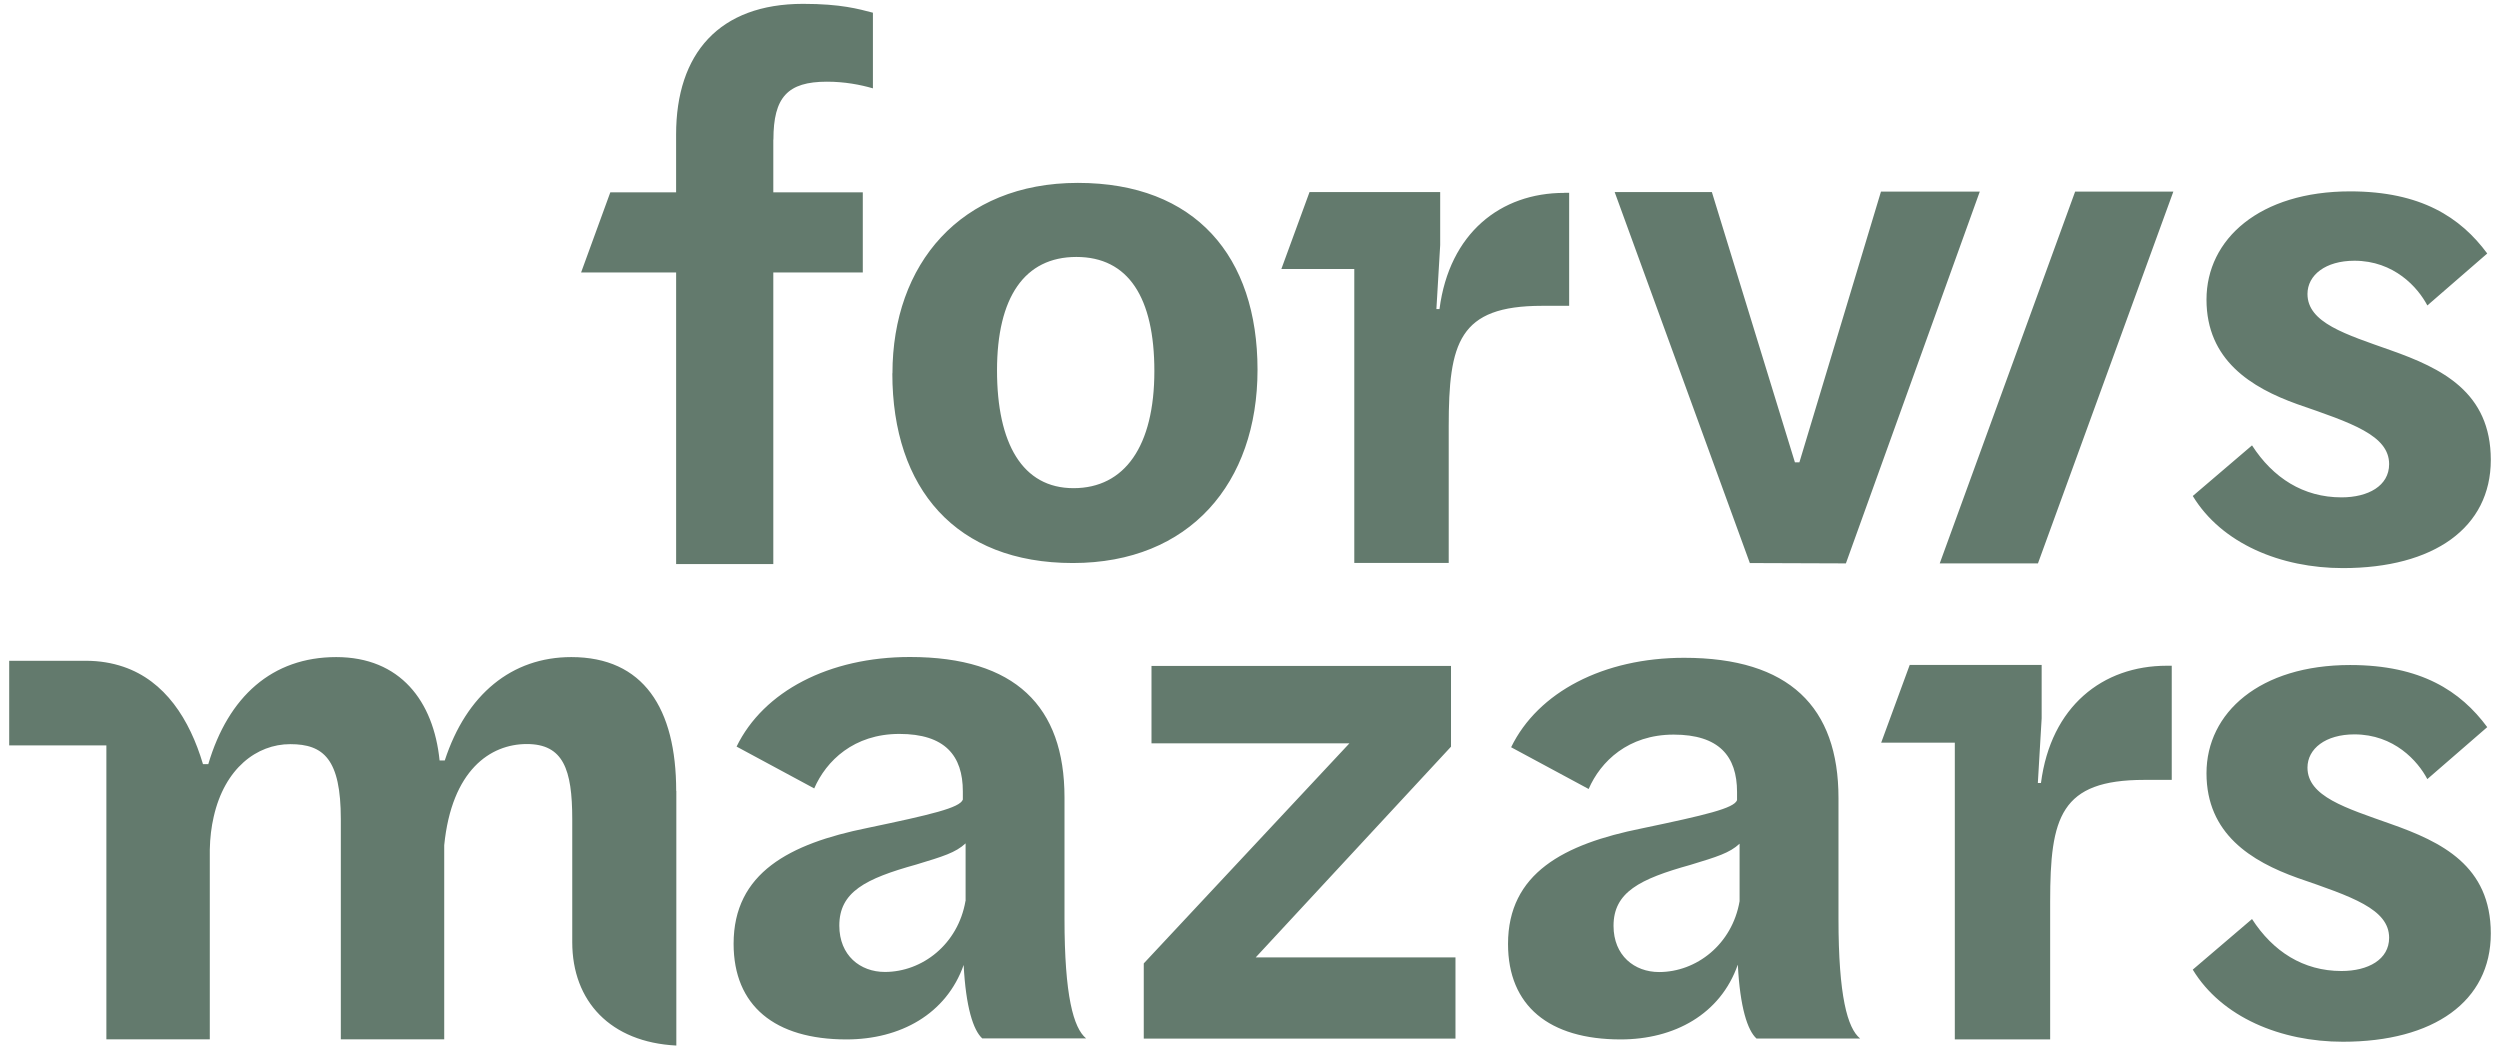
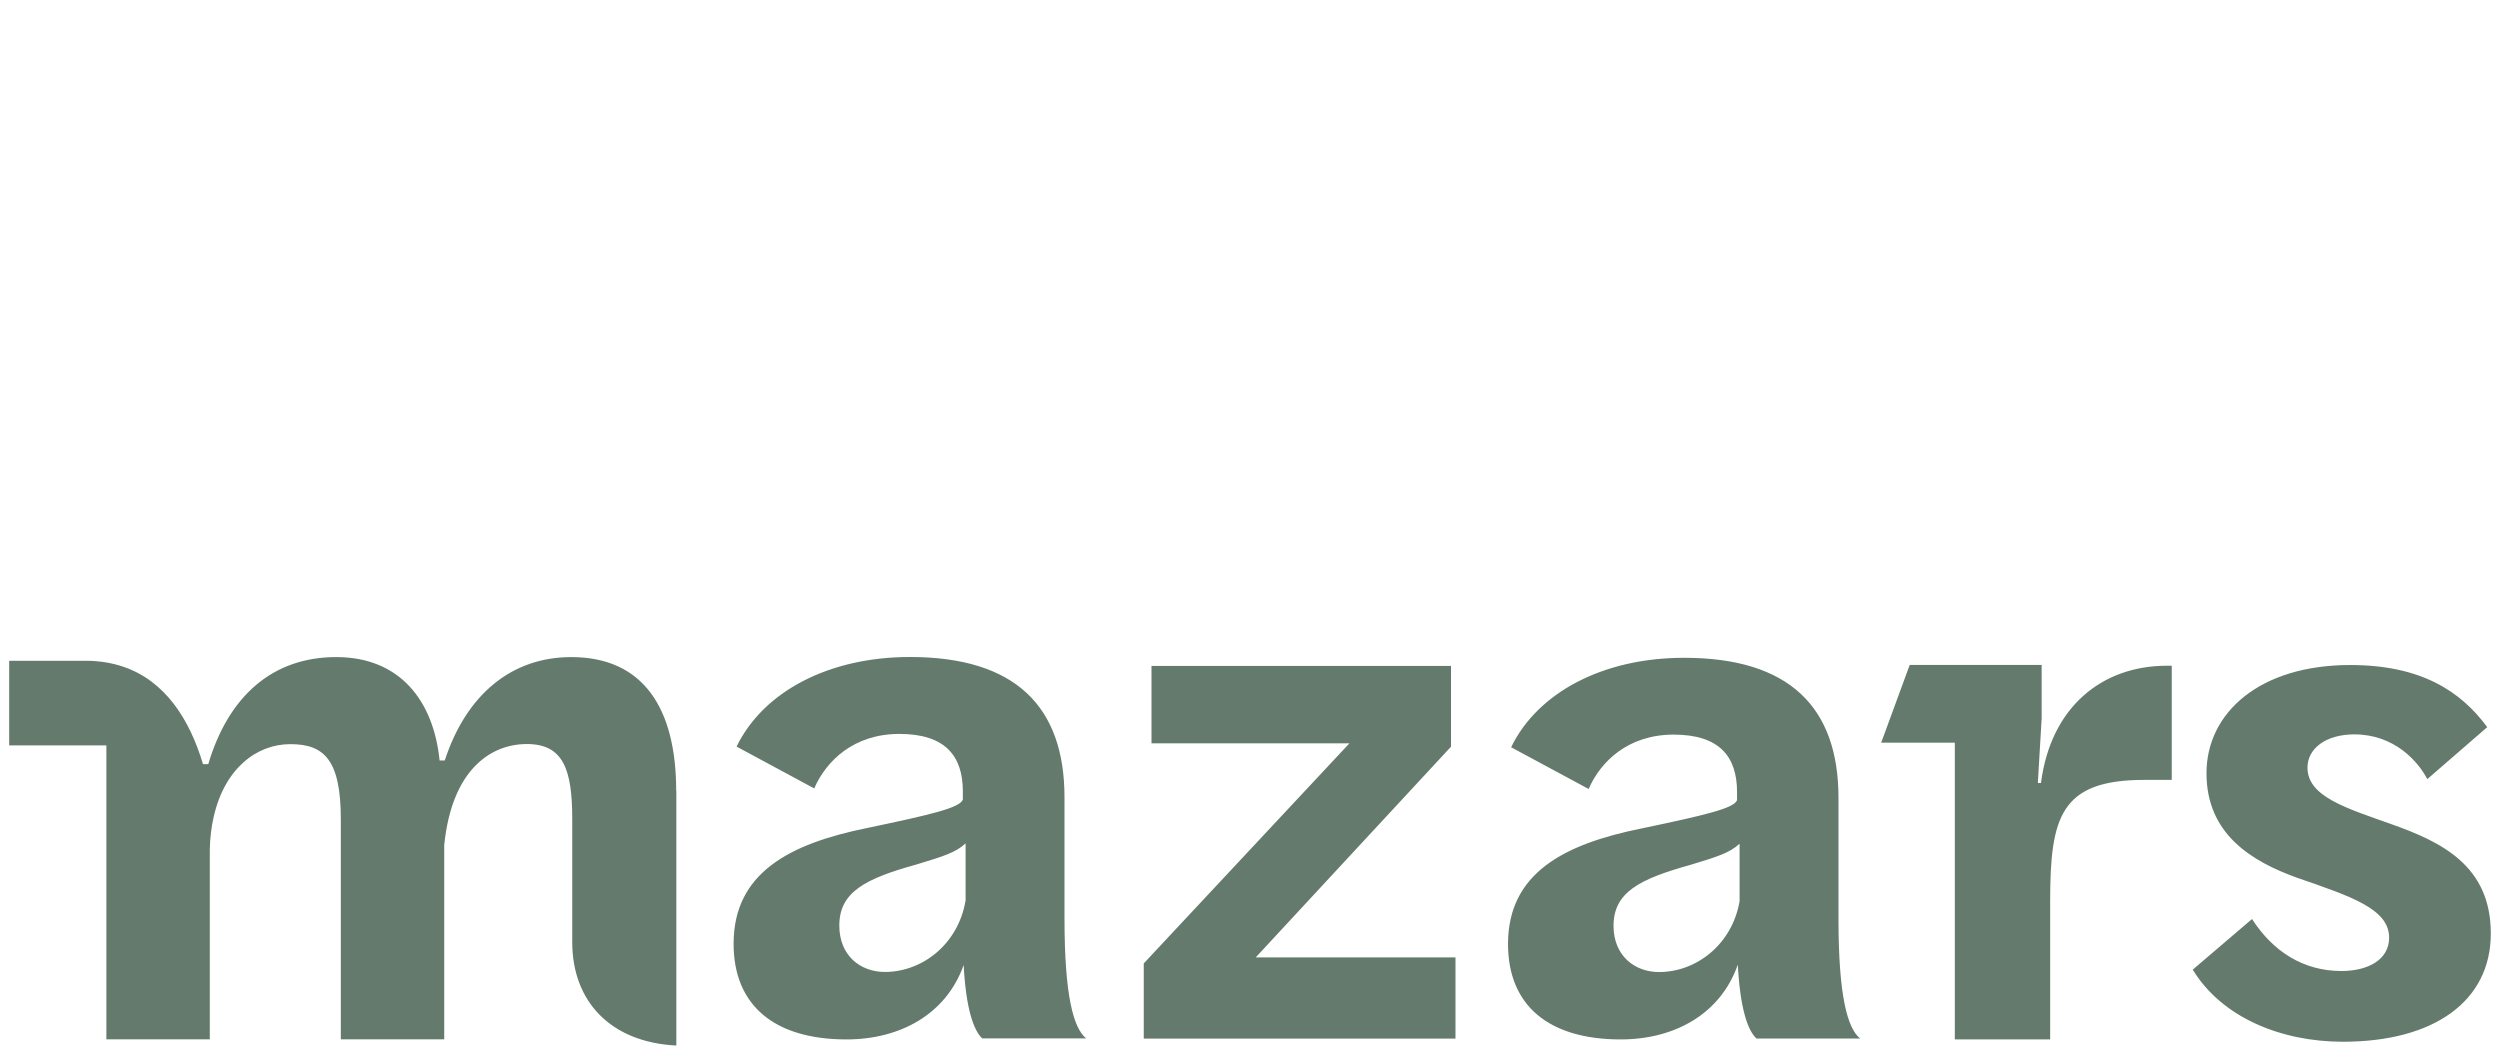
<svg xmlns="http://www.w3.org/2000/svg" width="109" height="46" viewBox="0 0 109 46" fill="none">
  <g clip-path="url(#clip0_996_432)">
    <path d="M29.482 34.485C29.482 30.885 28.053 28.649 24.908 28.649C22.316 28.649 20.334 30.269 19.392 33.157H19.166C18.905 30.565 17.446 28.649 14.658 28.649C11.869 28.649 9.954 30.369 9.081 33.317H8.85C8.268 31.357 7.195 29.687 5.38 29.071C4.889 28.905 4.347 28.81 3.745 28.81H0.401V32.5H4.638V45.314H9.147V37.047C9.157 36.521 9.217 36.045 9.317 35.613C9.794 33.498 11.198 32.445 12.653 32.445C14.107 32.445 14.86 33.092 14.86 35.719V45.315H19.368V36.852C19.694 33.578 21.379 32.44 22.969 32.44C24.559 32.44 24.95 33.543 24.95 35.714V41.079C24.95 43.656 26.615 45.441 29.488 45.586V34.482L29.484 34.486L29.482 34.485ZM54.748 41.744L63.264 32.555V29.035H50.205V32.409H58.835L49.868 42.005V45.284H63.459V41.744H54.748H54.748ZM75.846 39.293V36.786C75.405 37.193 74.869 37.353 73.7 37.709C71.488 38.325 70.35 38.902 70.35 40.366C70.35 41.664 71.263 42.381 72.336 42.381C73.961 42.381 75.521 41.178 75.846 39.293ZM75.766 42.065C75.009 44.221 73.002 45.319 70.66 45.319C67.541 45.319 65.75 43.855 65.75 41.158C65.75 38.07 68.187 36.802 71.573 36.12C74.371 35.533 75.605 35.243 75.735 34.887V34.531C75.735 32.972 74.952 32.029 72.971 32.029C70.99 32.029 69.787 33.197 69.265 34.4L65.885 32.58C67.054 30.174 69.917 28.68 73.427 28.68C78.011 28.68 80.158 30.826 80.158 34.791V40.056C80.158 43.434 80.549 44.829 81.101 45.279H76.582C76.191 44.923 75.865 43.921 75.77 42.071M94.472 29.026C91.678 29.026 89.417 30.795 88.986 34.139H88.85L89.016 31.321V28.99H83.264L82.02 32.379H85.23V45.319H89.387V39.303C89.387 35.628 89.829 34.003 93.494 34.003H94.688V29.025H94.473L94.472 29.026ZM42.1 39.283V36.771C41.659 37.178 41.123 37.338 39.948 37.694C37.732 38.31 36.594 38.887 36.594 40.356C36.594 41.66 37.507 42.377 38.58 42.377C40.209 42.377 41.769 41.174 42.095 39.284M42.02 42.061C41.263 44.216 39.252 45.319 36.904 45.319C33.78 45.319 31.985 43.85 31.985 41.148C31.985 38.055 34.427 36.786 37.812 36.1C40.61 35.513 41.849 35.222 41.98 34.862V34.506C41.98 32.942 41.197 31.999 39.212 31.999C37.226 31.999 36.022 33.172 35.5 34.375L32.115 32.551C33.289 30.139 36.152 28.645 39.672 28.645C44.266 28.645 46.412 30.797 46.412 34.767V40.041C46.412 43.426 46.803 44.819 47.355 45.275H42.827C42.436 44.919 42.109 43.917 42.015 42.062M95.61 42.271L98.188 40.07C99.101 41.484 100.42 42.336 102.09 42.336C103.253 42.336 104.166 41.835 104.166 40.888C104.166 39.63 102.531 39.093 100.17 38.276C98.154 37.554 96.203 36.356 96.203 33.713C96.203 31.071 98.529 28.995 102.466 28.995C105.55 28.995 107.28 30.128 108.444 31.703L105.831 33.969C105.42 33.182 104.382 32.019 102.652 32.019C101.393 32.019 100.606 32.645 100.606 33.468C100.606 34.726 102.276 35.227 104.226 35.92C106.458 36.707 108.599 37.744 108.599 40.702C108.599 43.66 106.111 45.42 102.15 45.42C99.442 45.42 96.864 44.352 95.605 42.277" fill="#637A6D" />
-     <path d="M33.721 6.084C33.721 4.239 34.338 3.562 36.053 3.562C36.83 3.562 37.508 3.692 38.059 3.852V0.554C37.442 0.394 36.669 0.168 35.015 0.168C31.358 0.168 29.478 2.334 29.478 5.864V8.385H26.61L25.336 11.879H29.479V24.593H33.716V11.879H37.618V8.385H33.716V6.089L33.721 6.084V6.084ZM50.33 16.181C50.33 12.972 49.197 11.203 46.93 11.203C44.663 11.203 43.47 12.972 43.47 16.151C43.47 19.329 44.573 21.284 46.805 21.284C49.037 21.284 50.33 19.454 50.33 16.181ZM38.911 16.276C38.911 11.529 41.87 7.974 46.995 7.974C52.12 7.974 54.828 11.183 54.828 16.121C54.828 21.059 51.869 24.548 46.775 24.548C41.68 24.548 38.906 21.31 38.906 16.276M70.4 8.375H74.638L78.258 20.157H78.454L82.01 8.355H86.318L80.481 24.564L76.293 24.549L70.4 8.376V8.375ZM68.198 8.41C65.43 8.41 63.193 10.16 62.762 13.474H62.627L62.792 10.687V8.375H57.095L55.867 11.729H59.047V24.544H63.164V18.583C63.164 14.943 63.6 13.334 67.231 13.334H68.415V8.406H68.204L68.199 8.411L68.198 8.41ZM84.573 24.563H88.855L94.758 8.354H90.476L84.573 24.563ZM95.611 21.62L98.188 19.419C99.101 20.833 100.42 21.685 102.09 21.685C103.253 21.685 104.166 21.184 104.166 20.237C104.166 18.979 102.531 18.442 100.17 17.625C98.154 16.903 96.203 15.704 96.203 13.062C96.203 10.42 98.529 8.344 102.466 8.344C105.551 8.344 107.28 9.477 108.444 11.052L105.832 13.318C105.421 12.531 104.382 11.368 102.652 11.368C101.393 11.368 100.606 11.995 100.606 12.817C100.606 14.075 102.276 14.576 104.226 15.268C106.458 16.056 108.599 17.093 108.599 20.051C108.599 23.009 106.112 24.769 102.15 24.769C99.442 24.769 96.864 23.701 95.605 21.625" fill="#637A6D" />
  </g>
  <defs>
    <clipPath id="clip0_996_432">
      <rect width="109" height="45.753" fill="white" />
    </clipPath>
  </defs>
</svg>